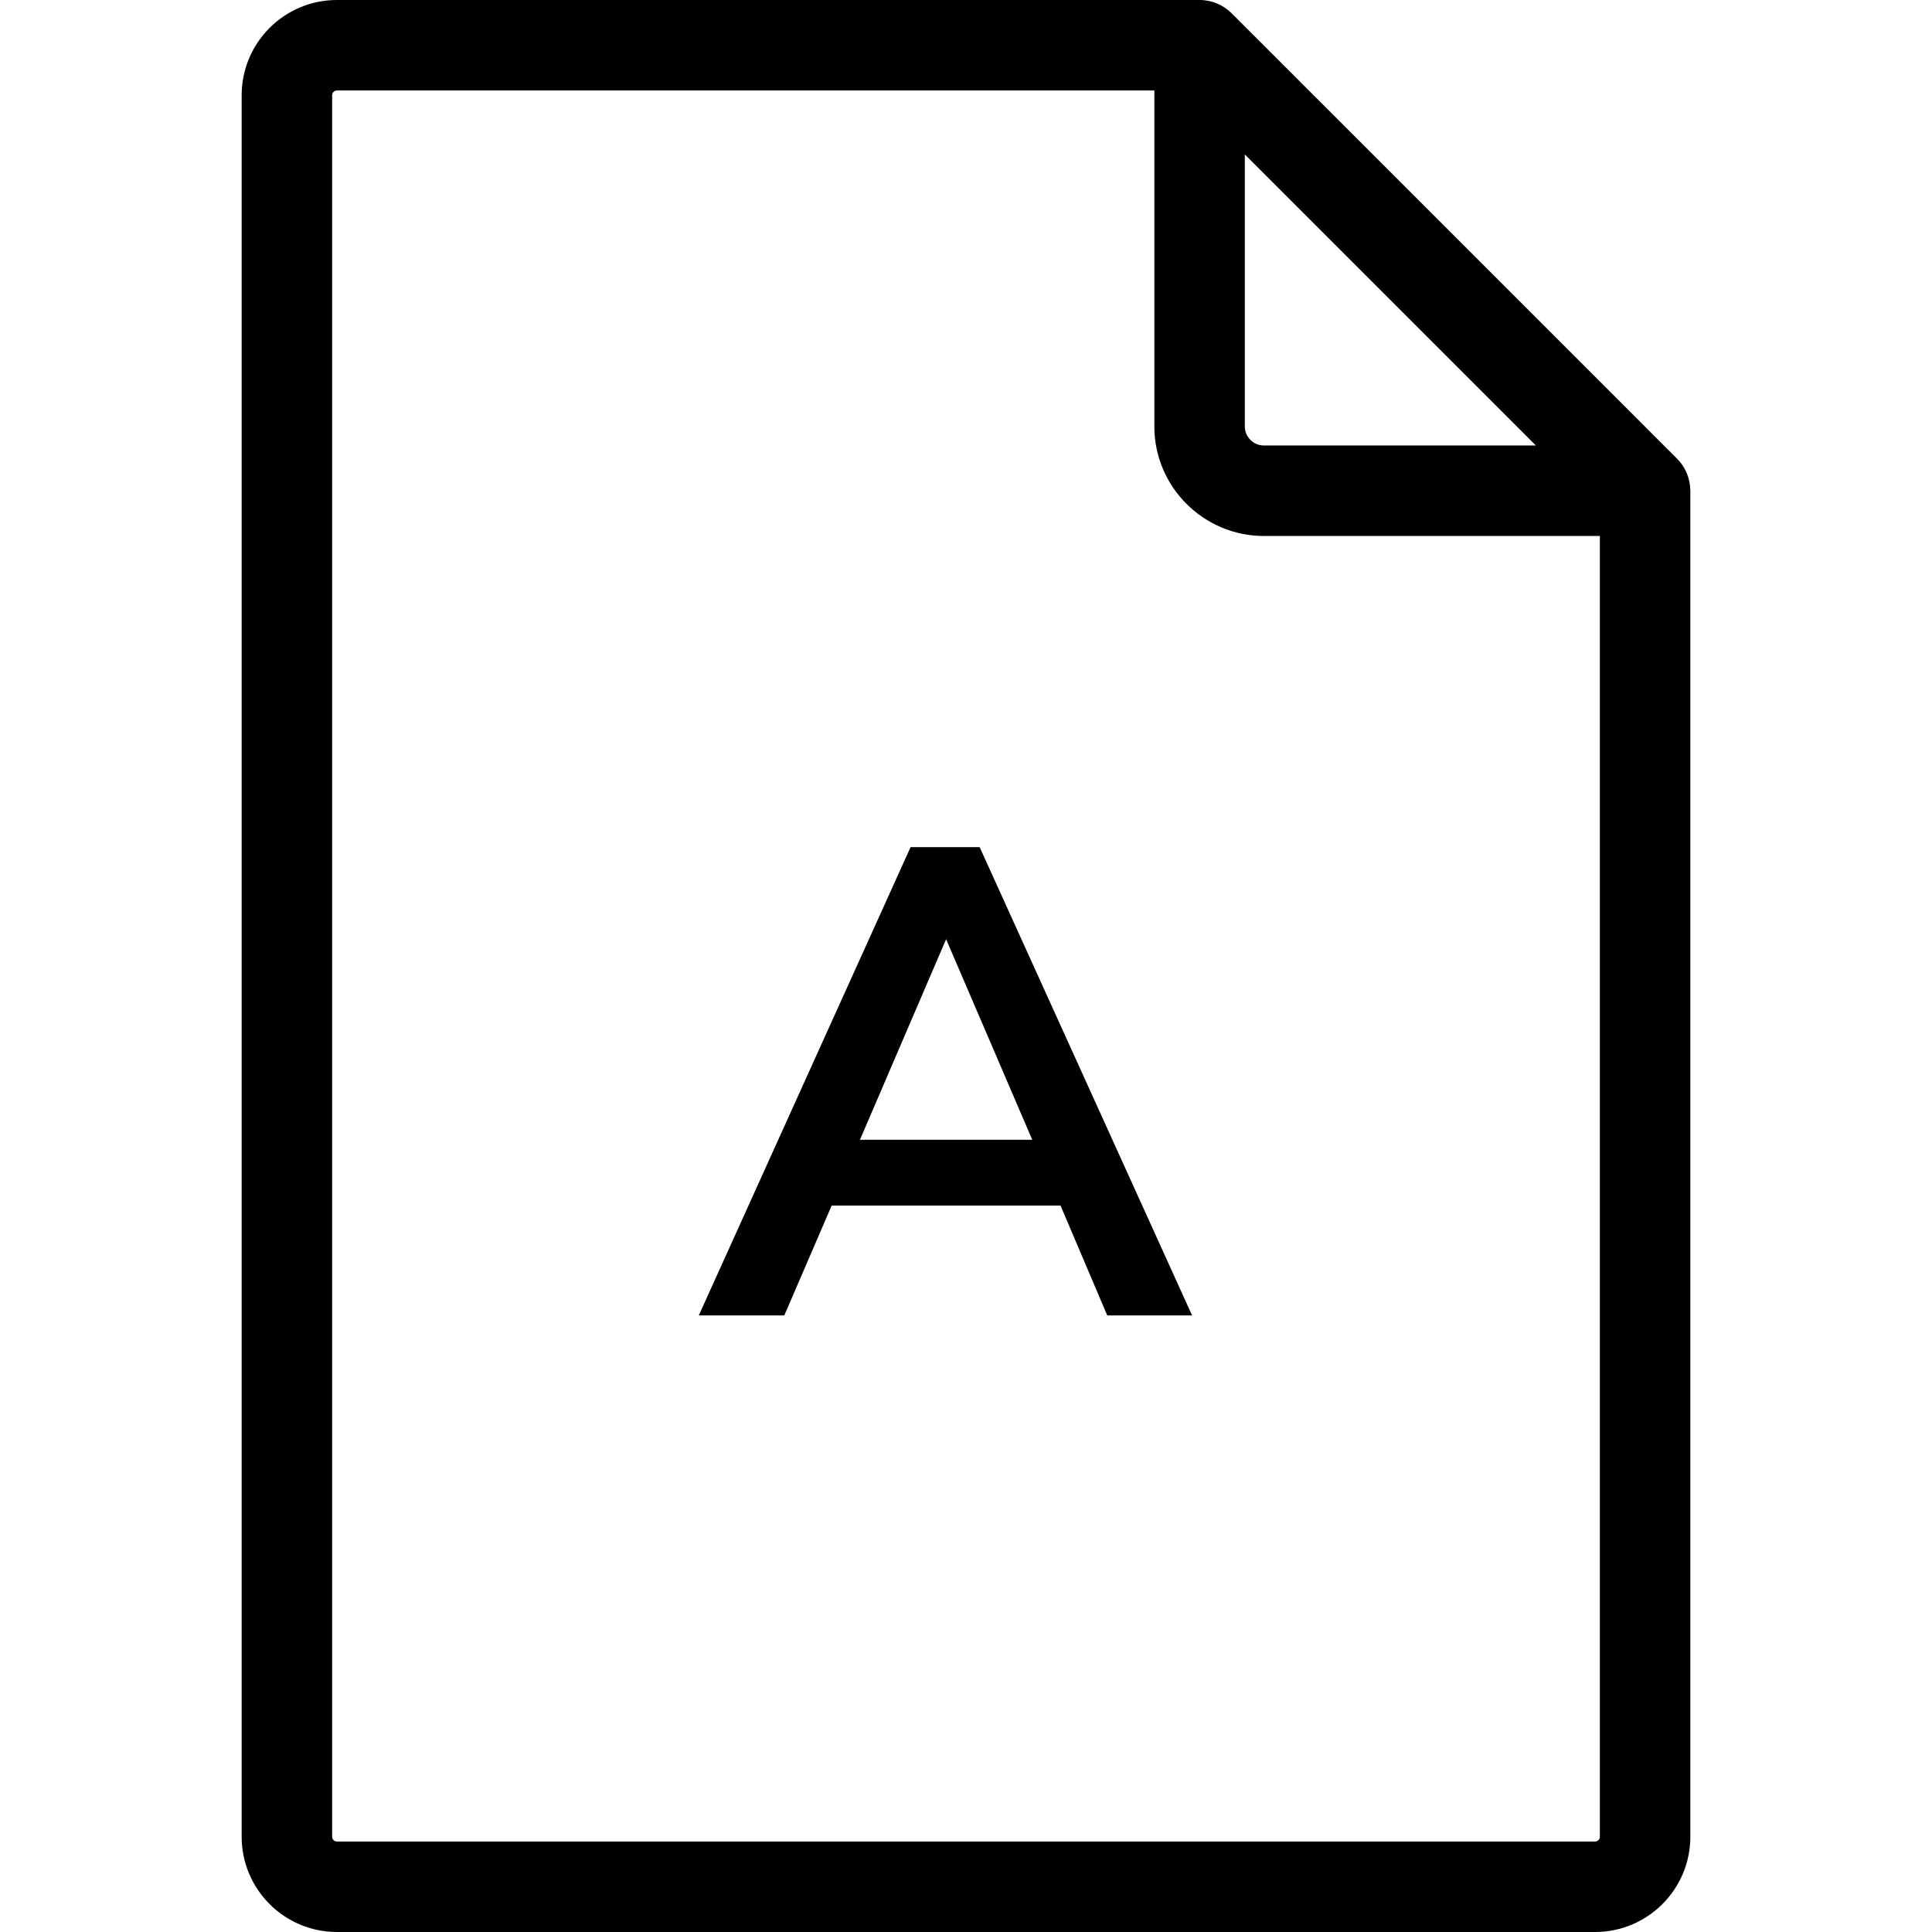
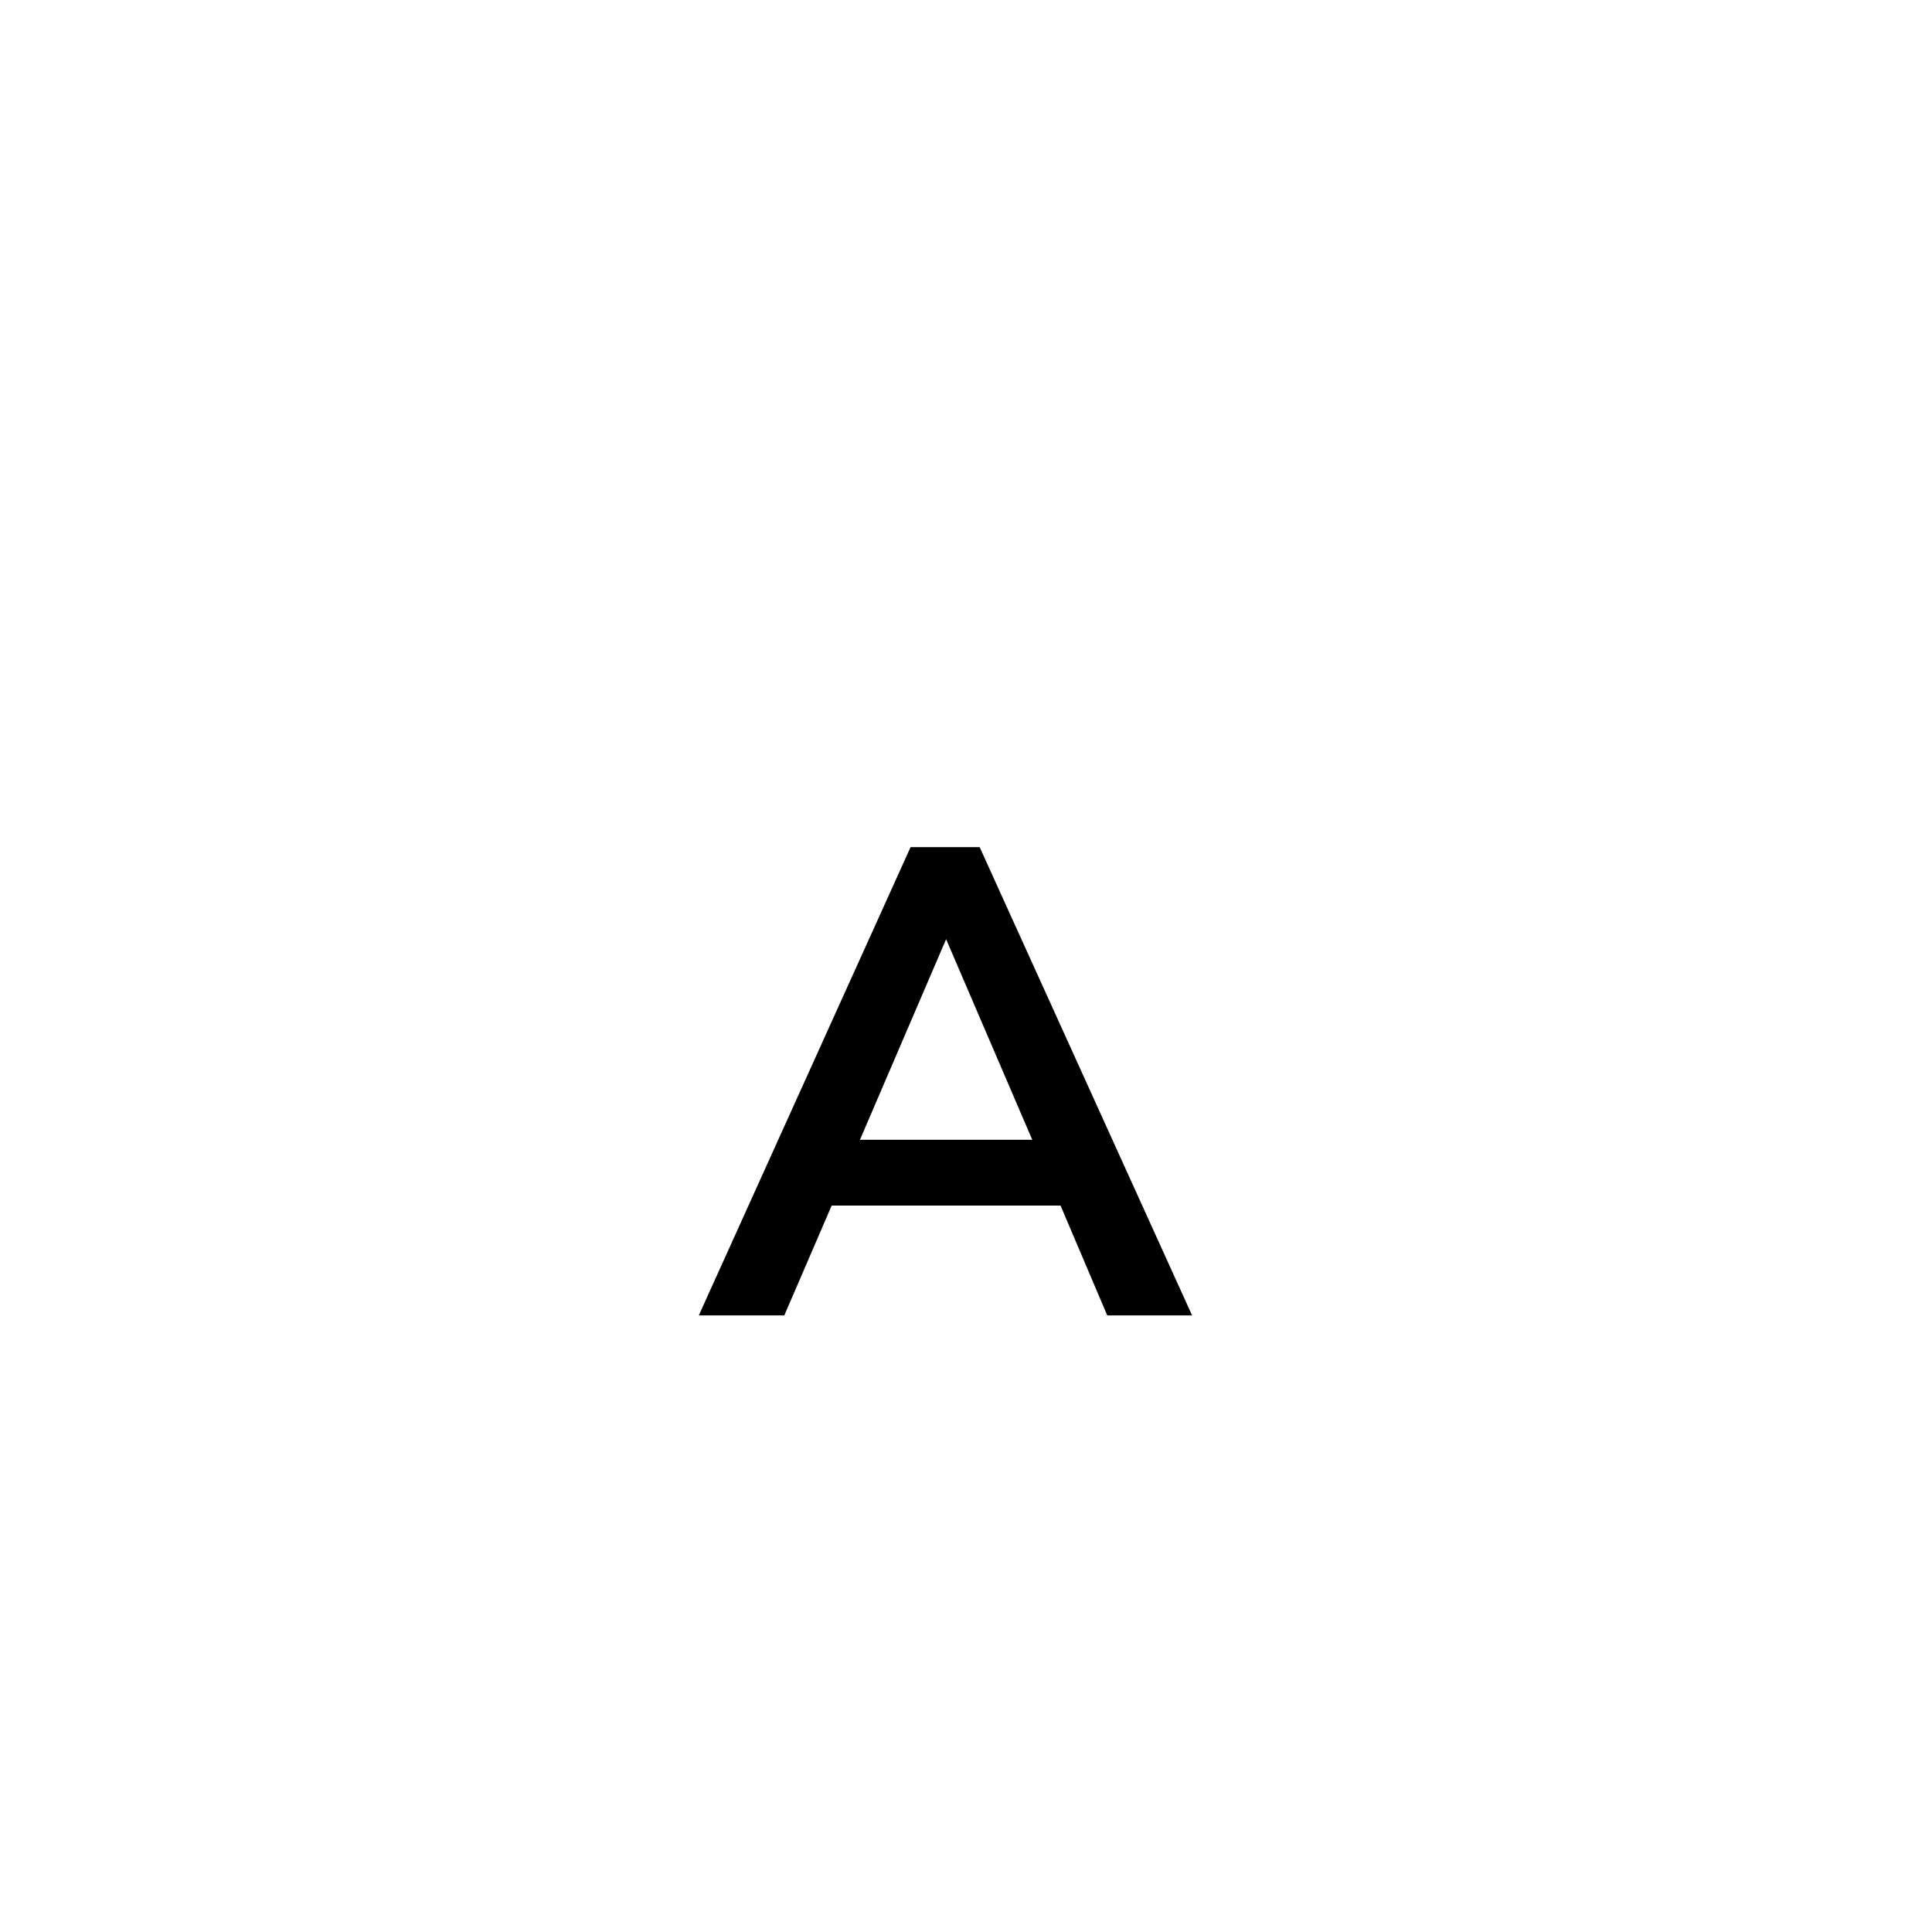
<svg xmlns="http://www.w3.org/2000/svg" width="47" height="47" viewBox="0 0 47 47" fill="none">
-   <path d="M41.119 11.906C41.111 11.631 41.002 11.363 40.799 11.16L29.961 0.322C29.96 0.322 29.96 0.322 29.96 0.321C29.761 0.123 29.486 0 29.183 0H8.195C6.918 0 5.879 1.039 5.879 2.317V44.683C5.879 45.961 6.918 47 8.195 47H38.804C40.082 47 41.121 45.961 41.121 44.683V11.938C41.121 11.928 41.12 11.917 41.119 11.906ZM30.283 3.757L37.364 10.838H30.748C30.492 10.838 30.283 10.63 30.283 10.374V3.757ZM38.92 44.683C38.92 44.747 38.868 44.799 38.804 44.799H8.195C8.132 44.799 8.08 44.747 8.08 44.683V2.317C8.08 2.253 8.132 2.201 8.195 2.201H28.082V10.374C28.082 11.843 29.278 13.039 30.748 13.039H38.92V44.683H38.92Z" fill="black" />
  <path d="M26.936 32L25.8 29.328H20.232L19.08 32H17L22.152 20.608H23.832L29 32H26.936ZM20.92 27.728H25.112L23.016 22.848L20.92 27.728Z" fill="black" />
</svg>